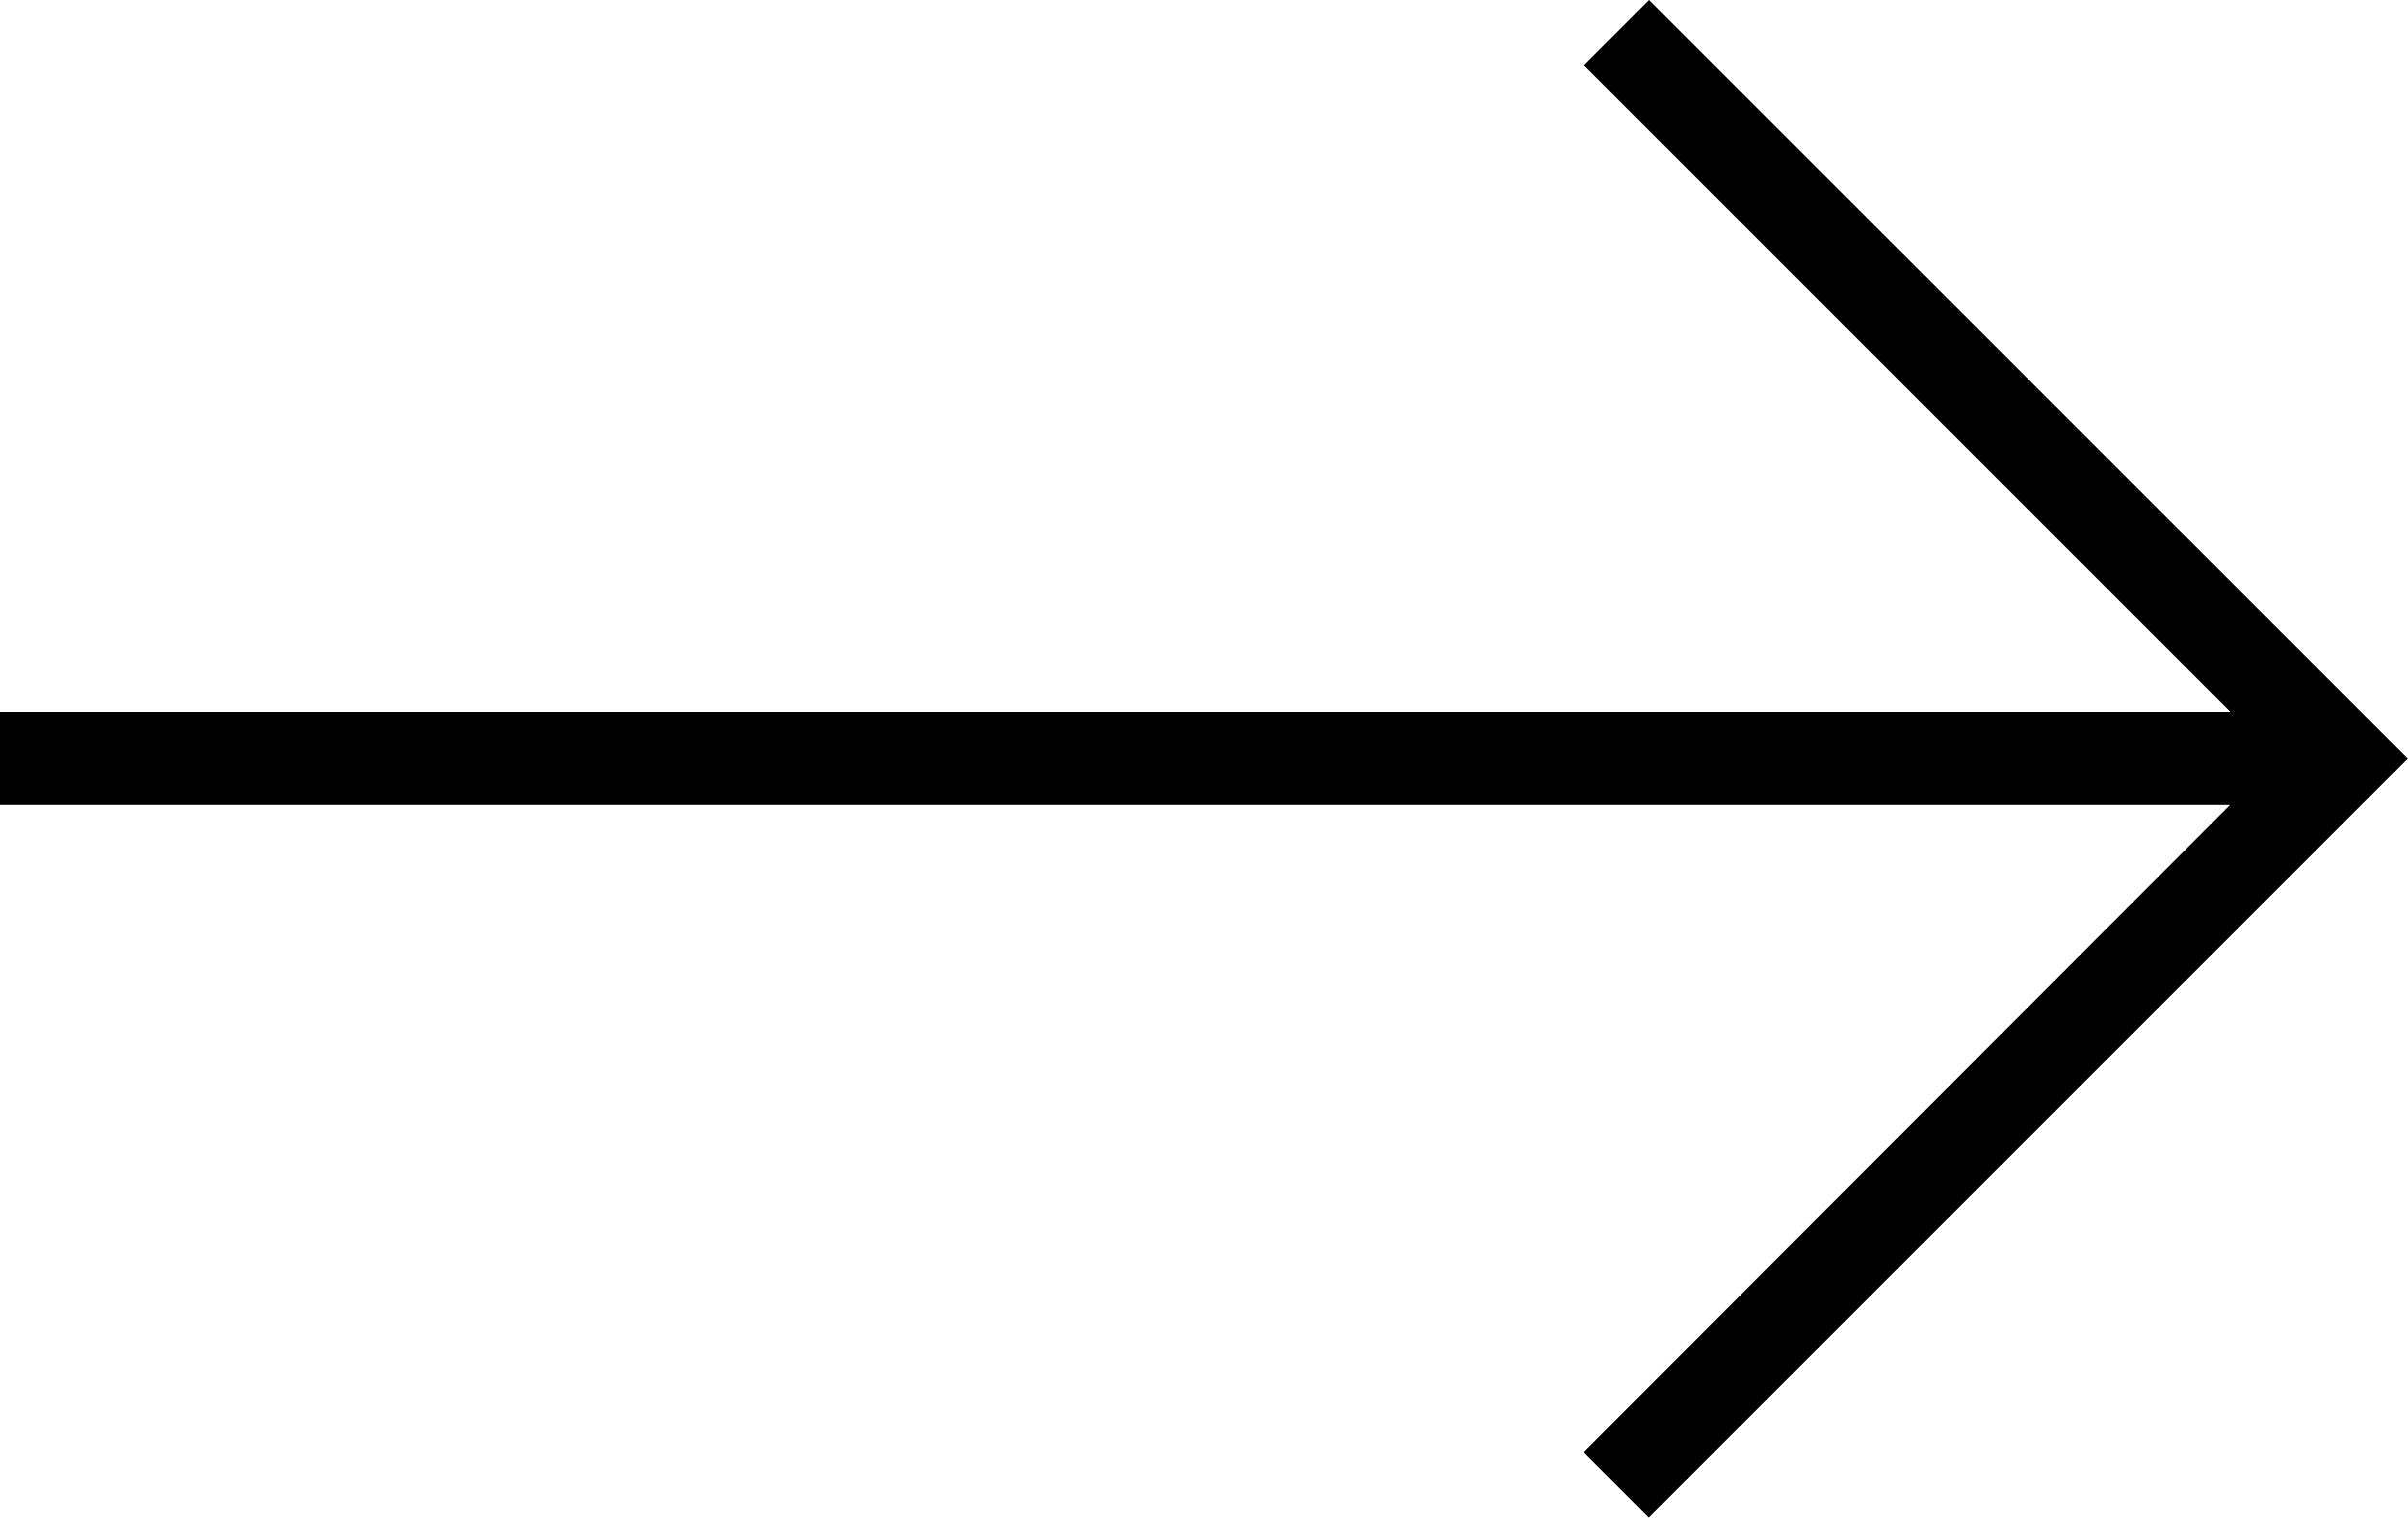
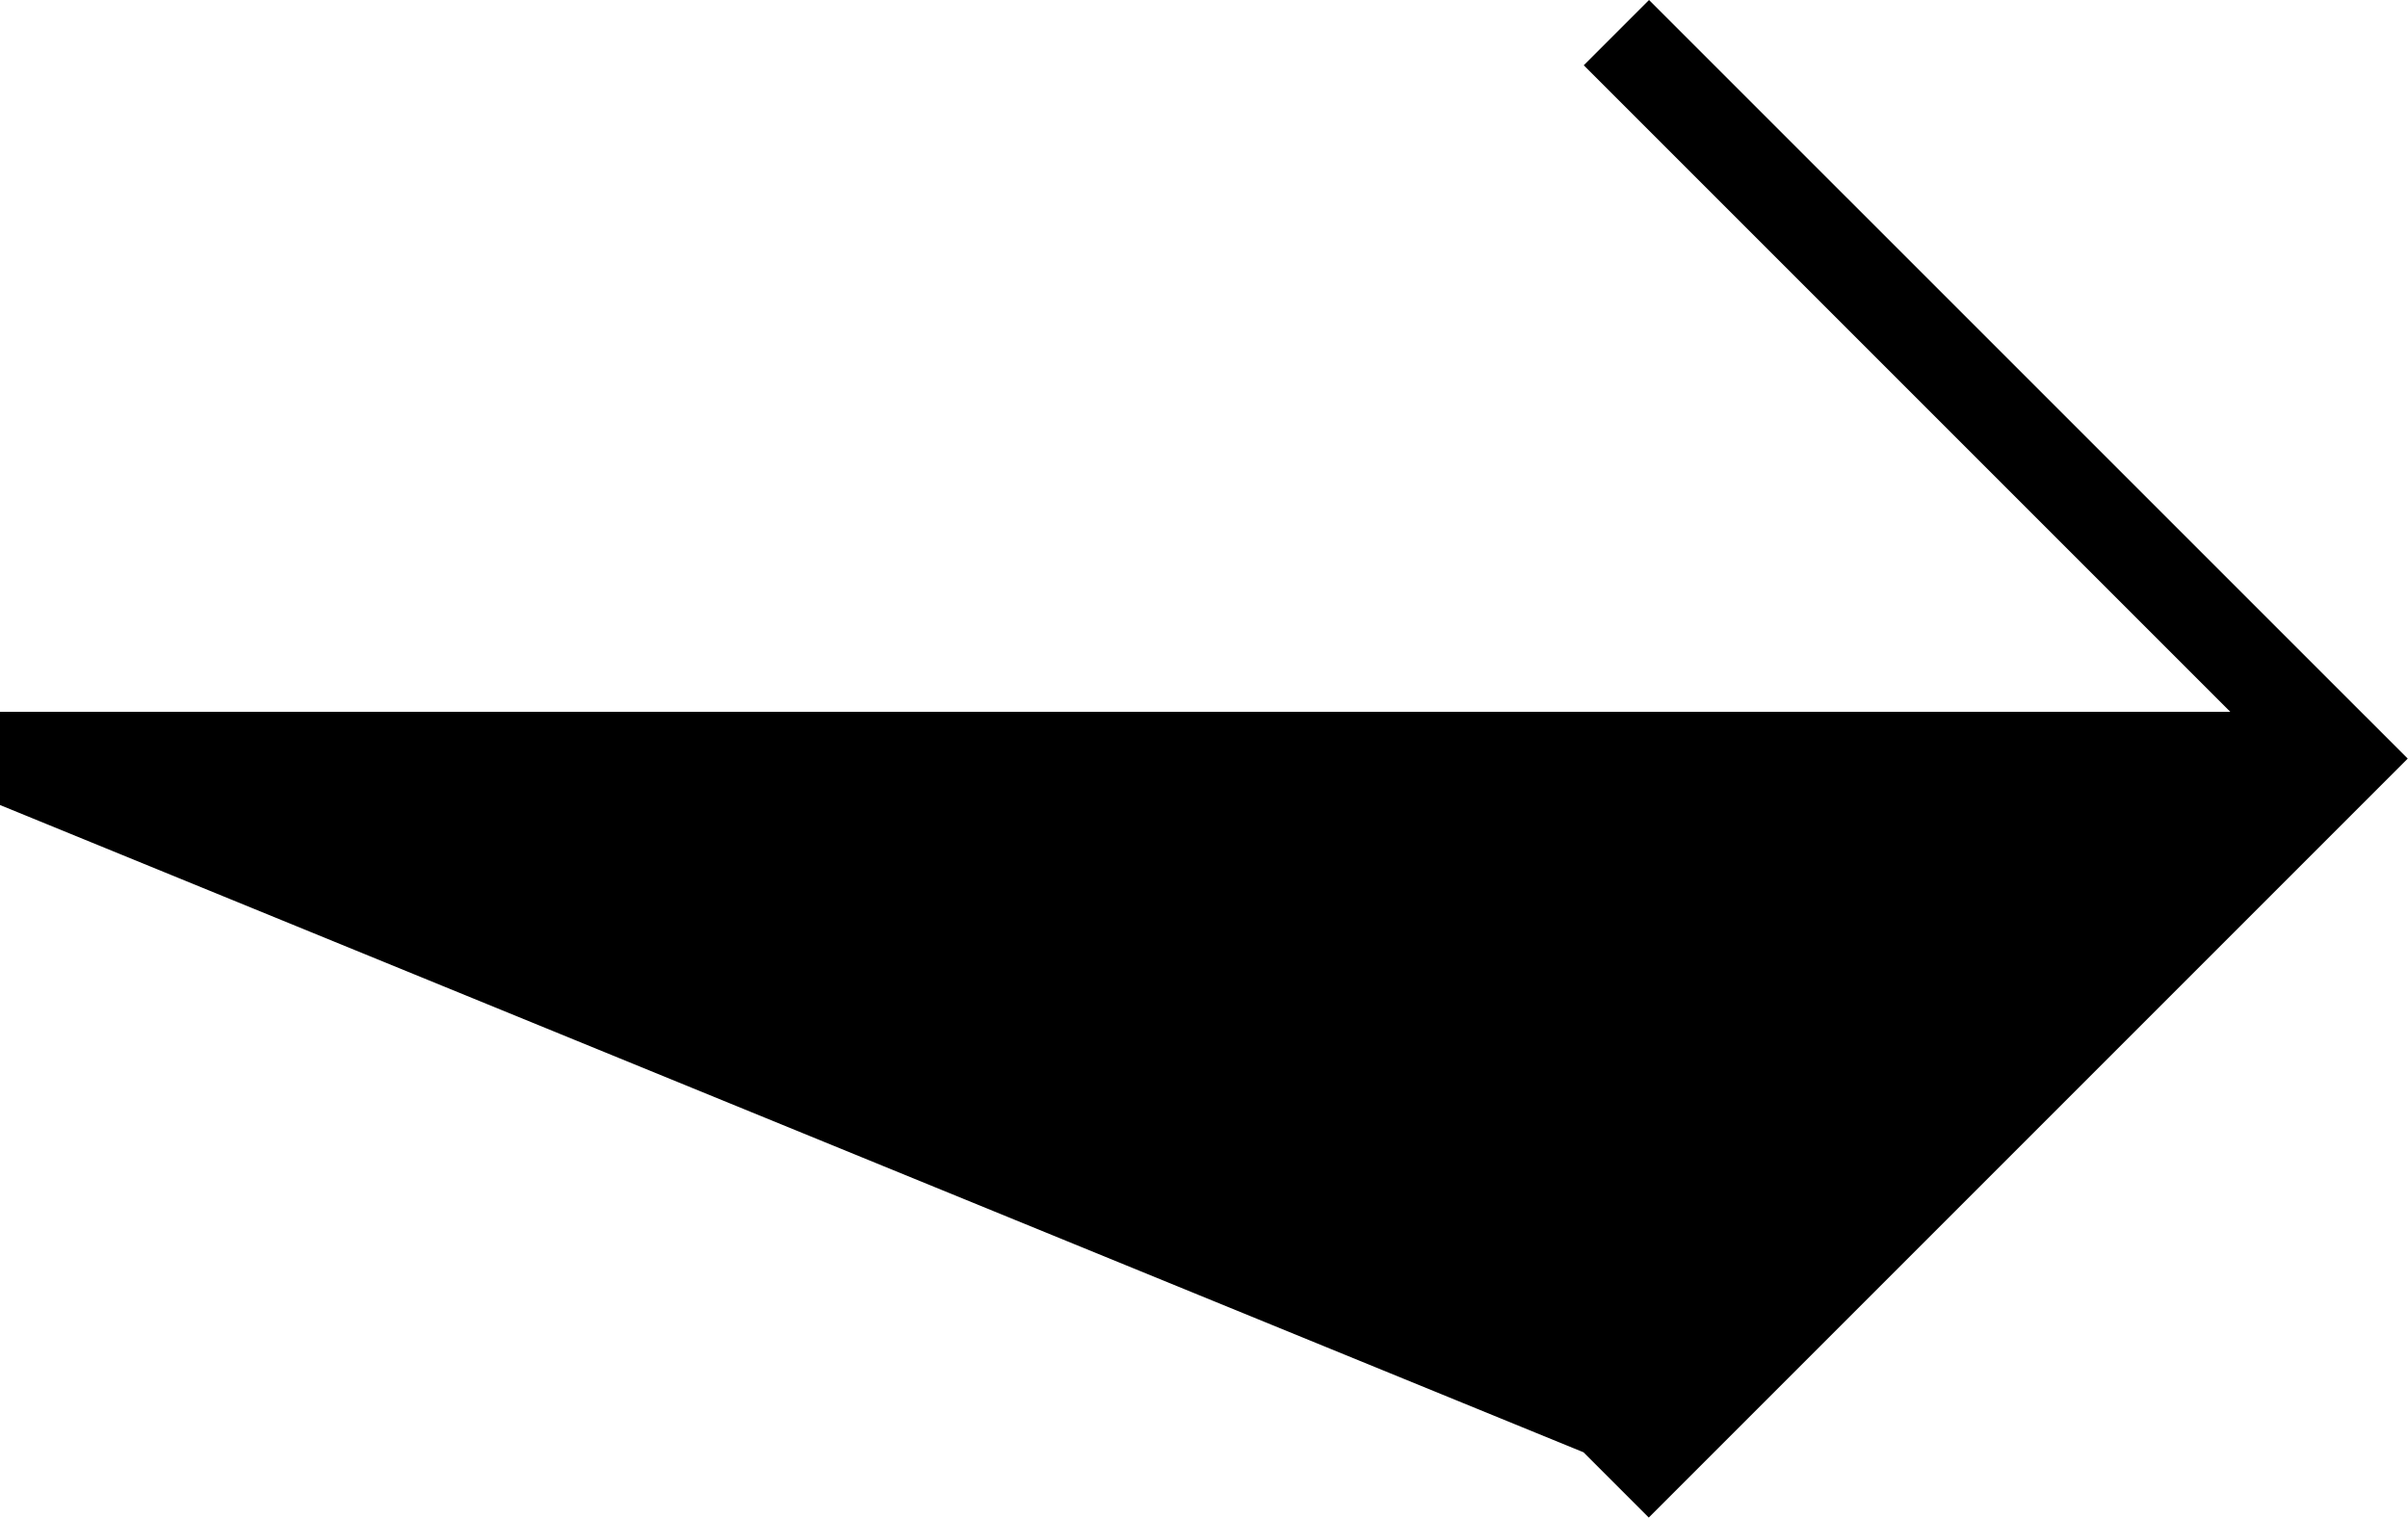
<svg xmlns="http://www.w3.org/2000/svg" width="25.823" height="16.278" viewBox="0 0 25.823 16.278">
-   <path id="Path_2086" data-name="Path 2086" d="M41.281,49.374l.7.7,8.139-8.139L41.984,33.8l-.7.7,6.933,6.933H24.3v1H48.214Z" transform="translate(-24.3 -33.8)" />
+   <path id="Path_2086" data-name="Path 2086" d="M41.281,49.374l.7.7,8.139-8.139L41.984,33.8l-.7.7,6.933,6.933H24.3v1Z" transform="translate(-24.3 -33.8)" />
</svg>